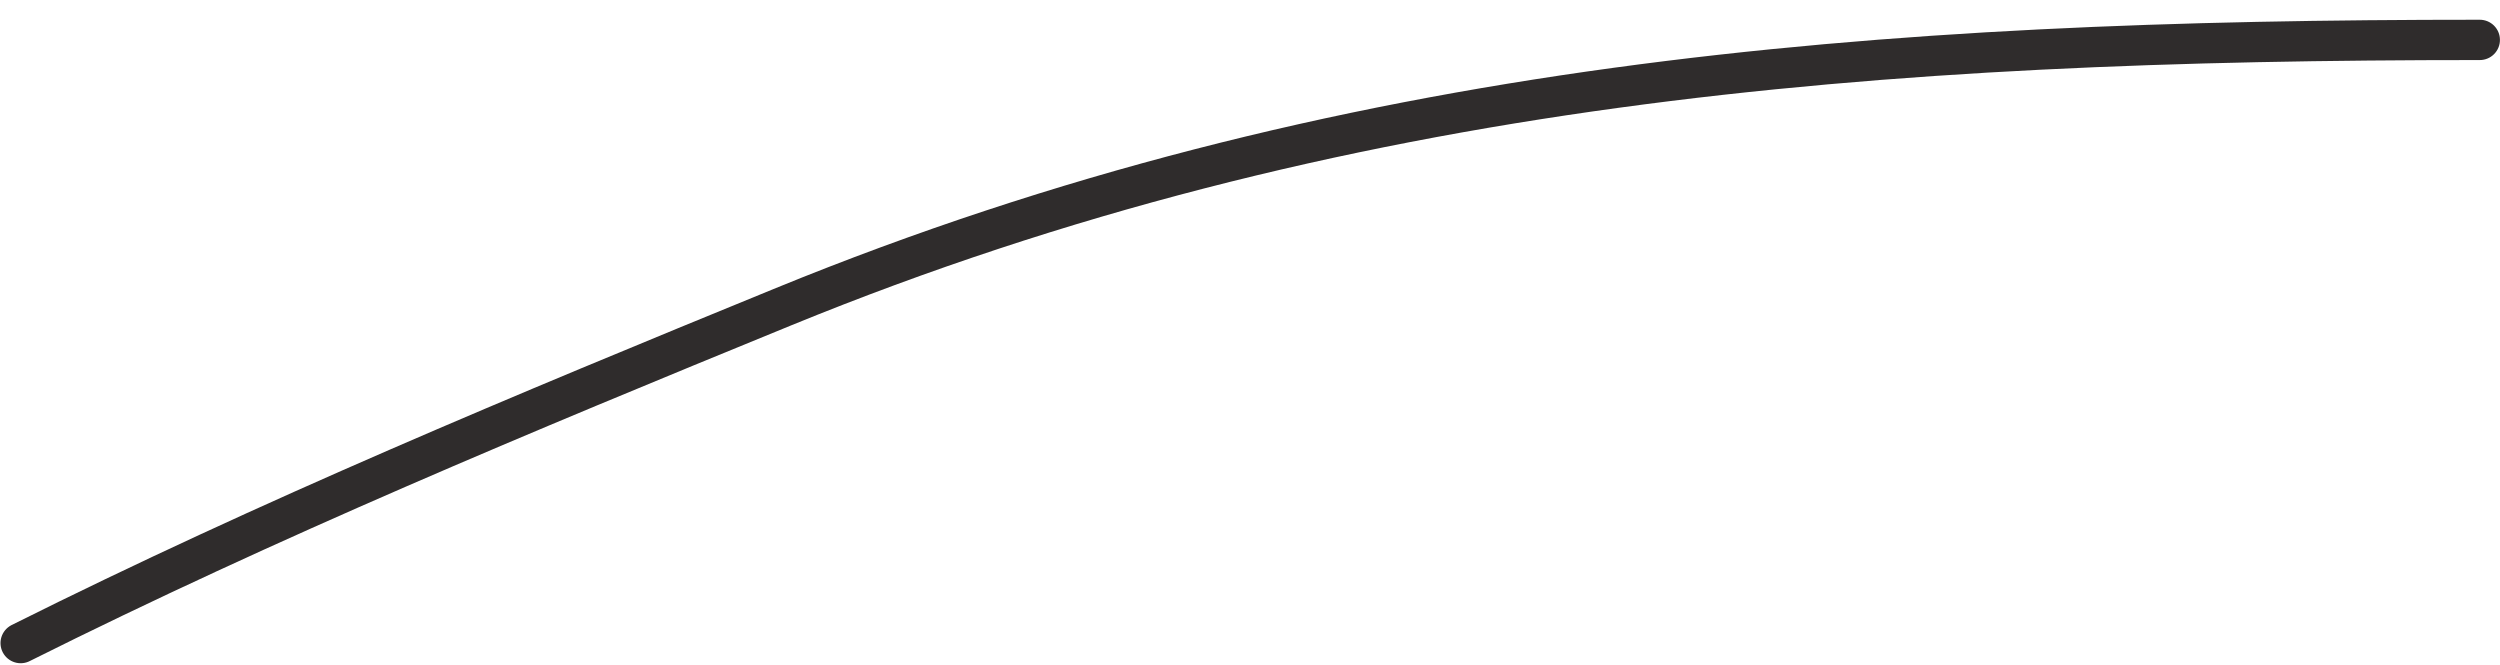
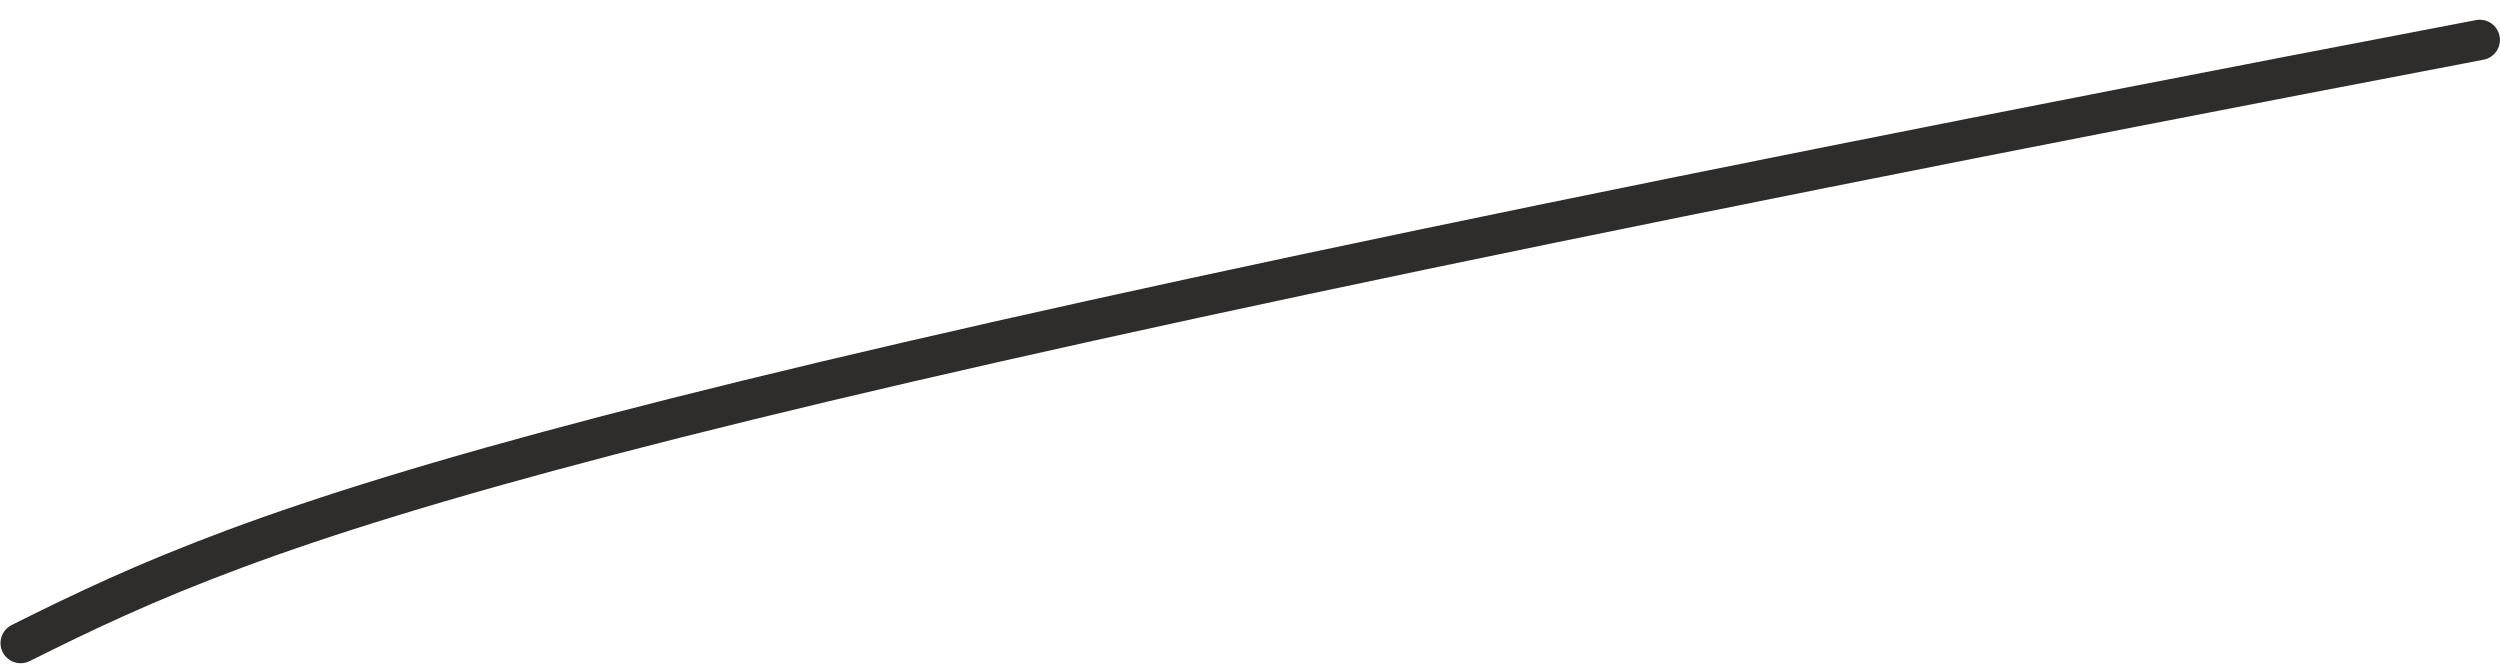
<svg xmlns="http://www.w3.org/2000/svg" width="124" height="33" viewBox="0 0 124 33" fill="none">
-   <path d="M122.997 1.979C93.239 1.979 66.483 3.915 38.869 15.211C25.875 20.527 13.364 25.727 1.025 31.896" stroke="#2F2C2C" stroke-width="2" stroke-linecap="round" />
+   <path d="M122.997 1.979C25.875 20.527 13.364 25.727 1.025 31.896" stroke="#2F2C2C" stroke-width="2" stroke-linecap="round" />
</svg>